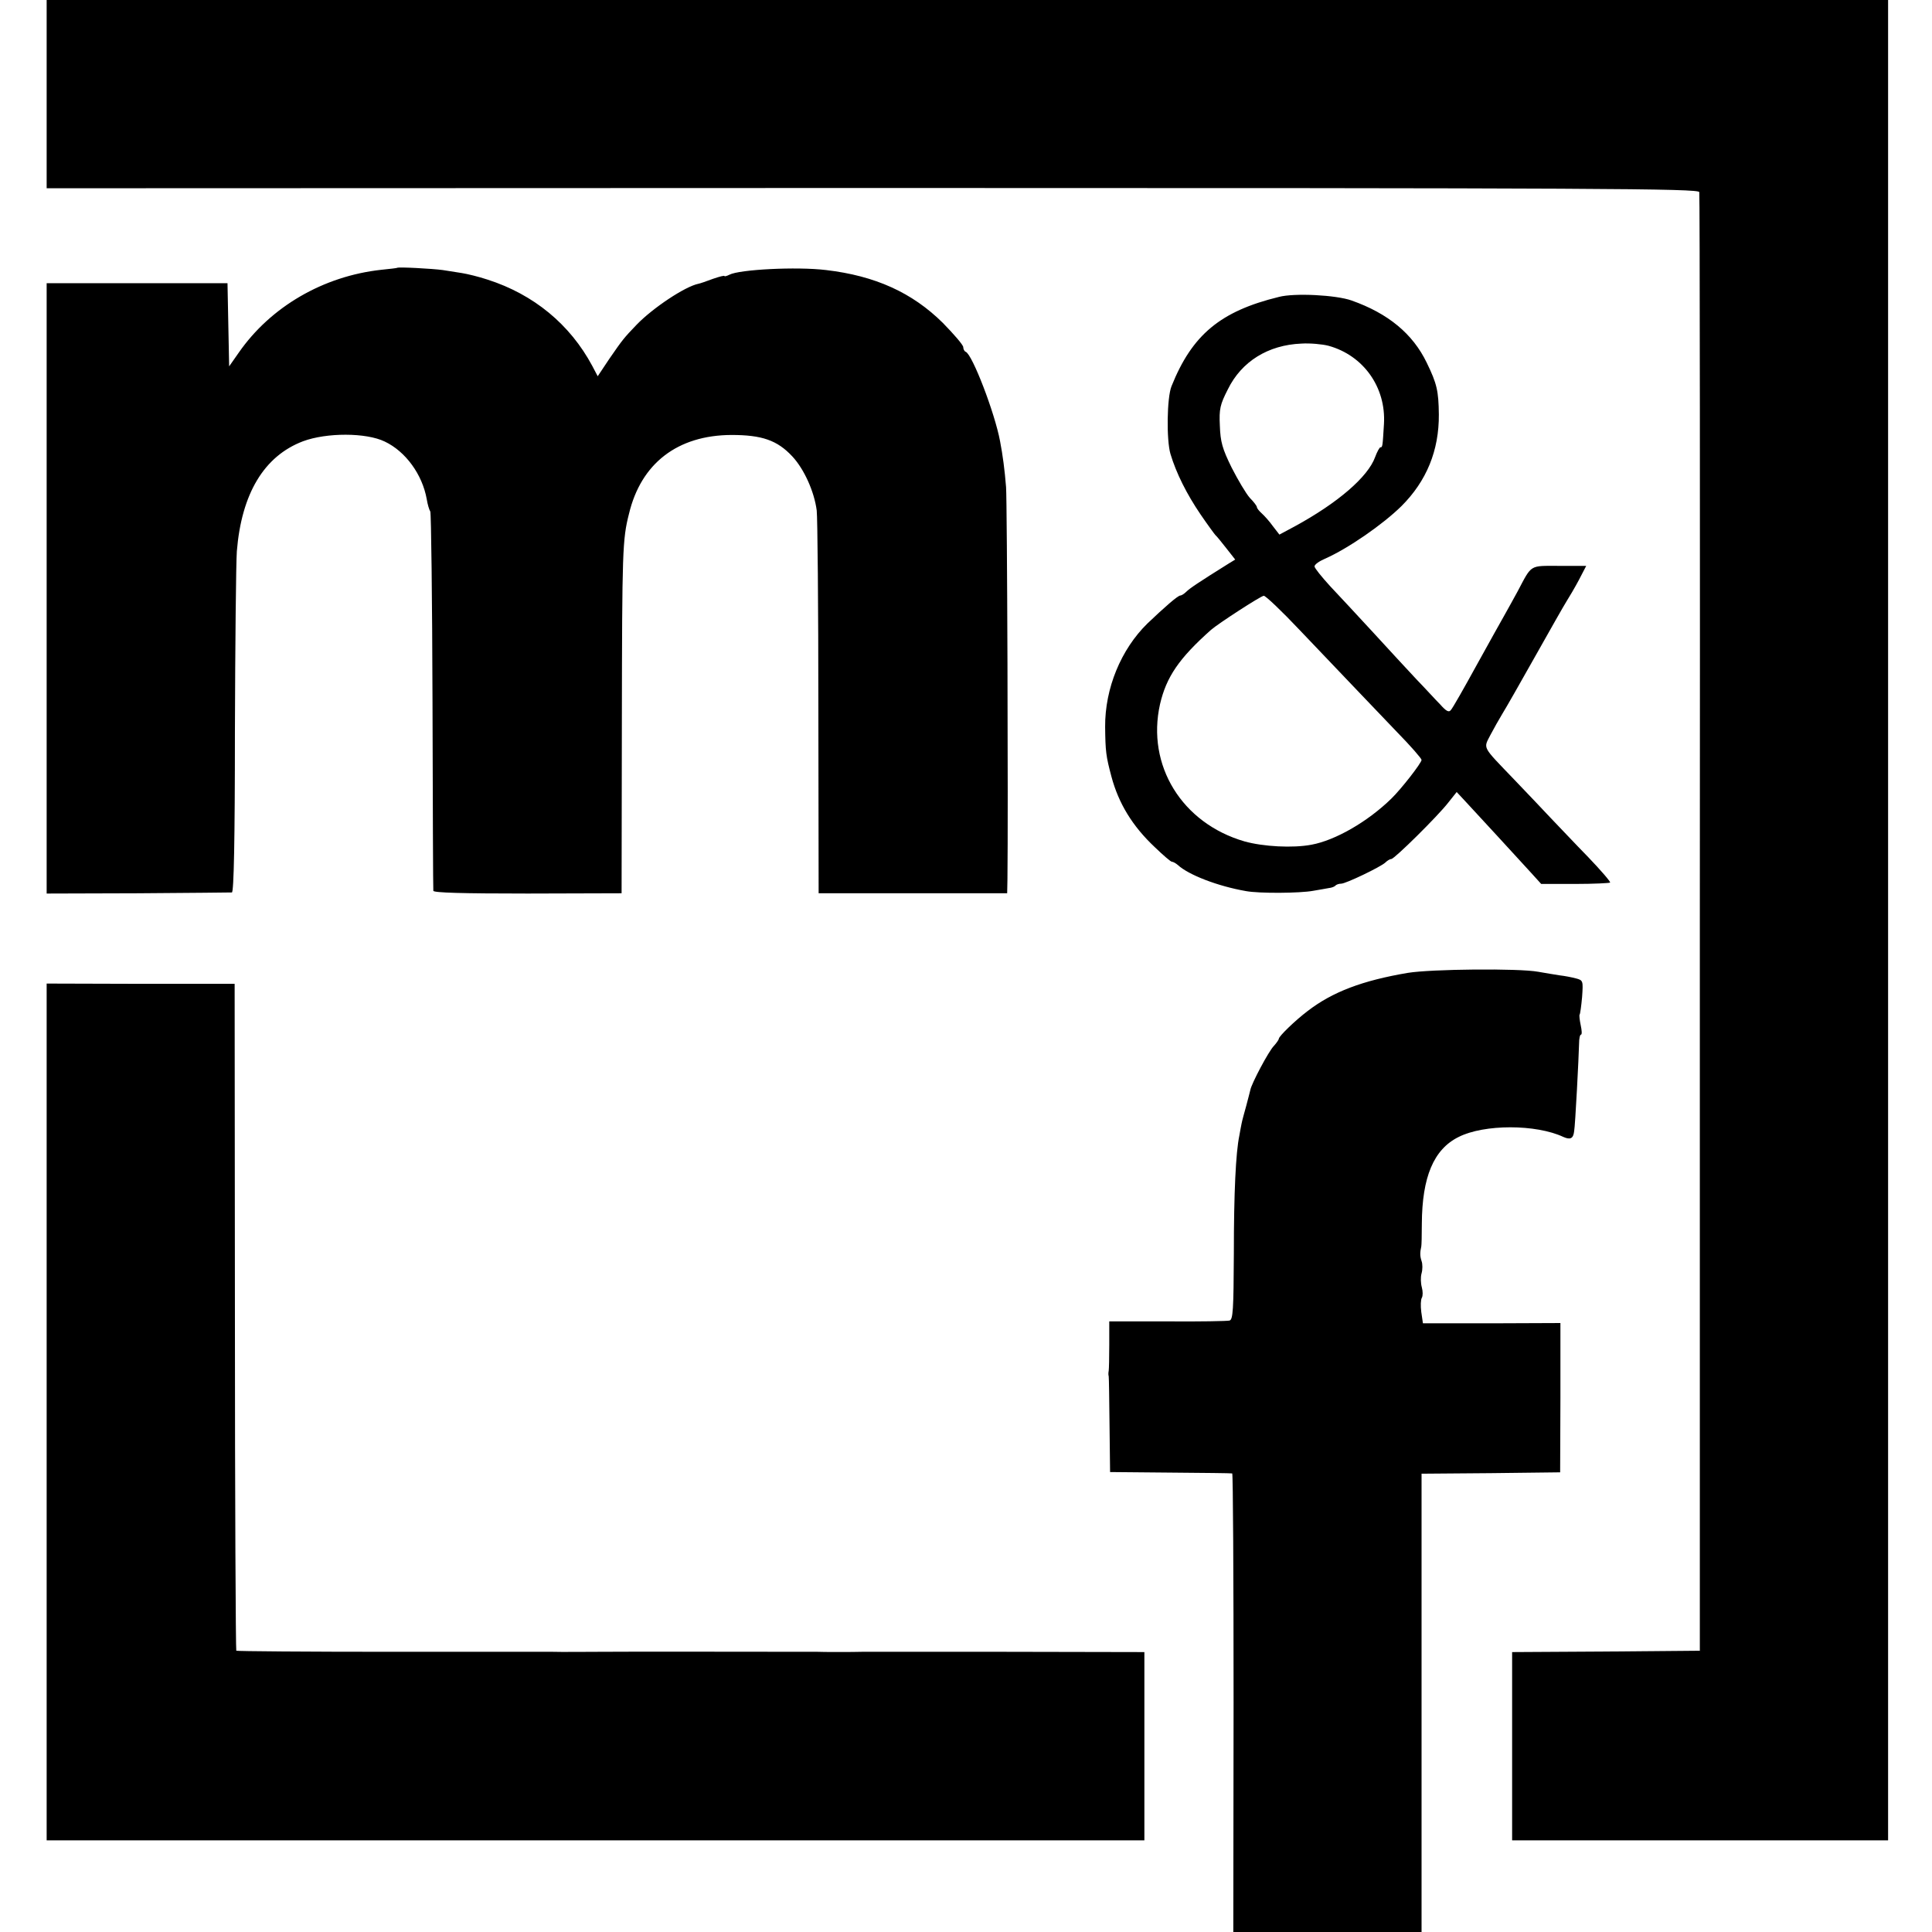
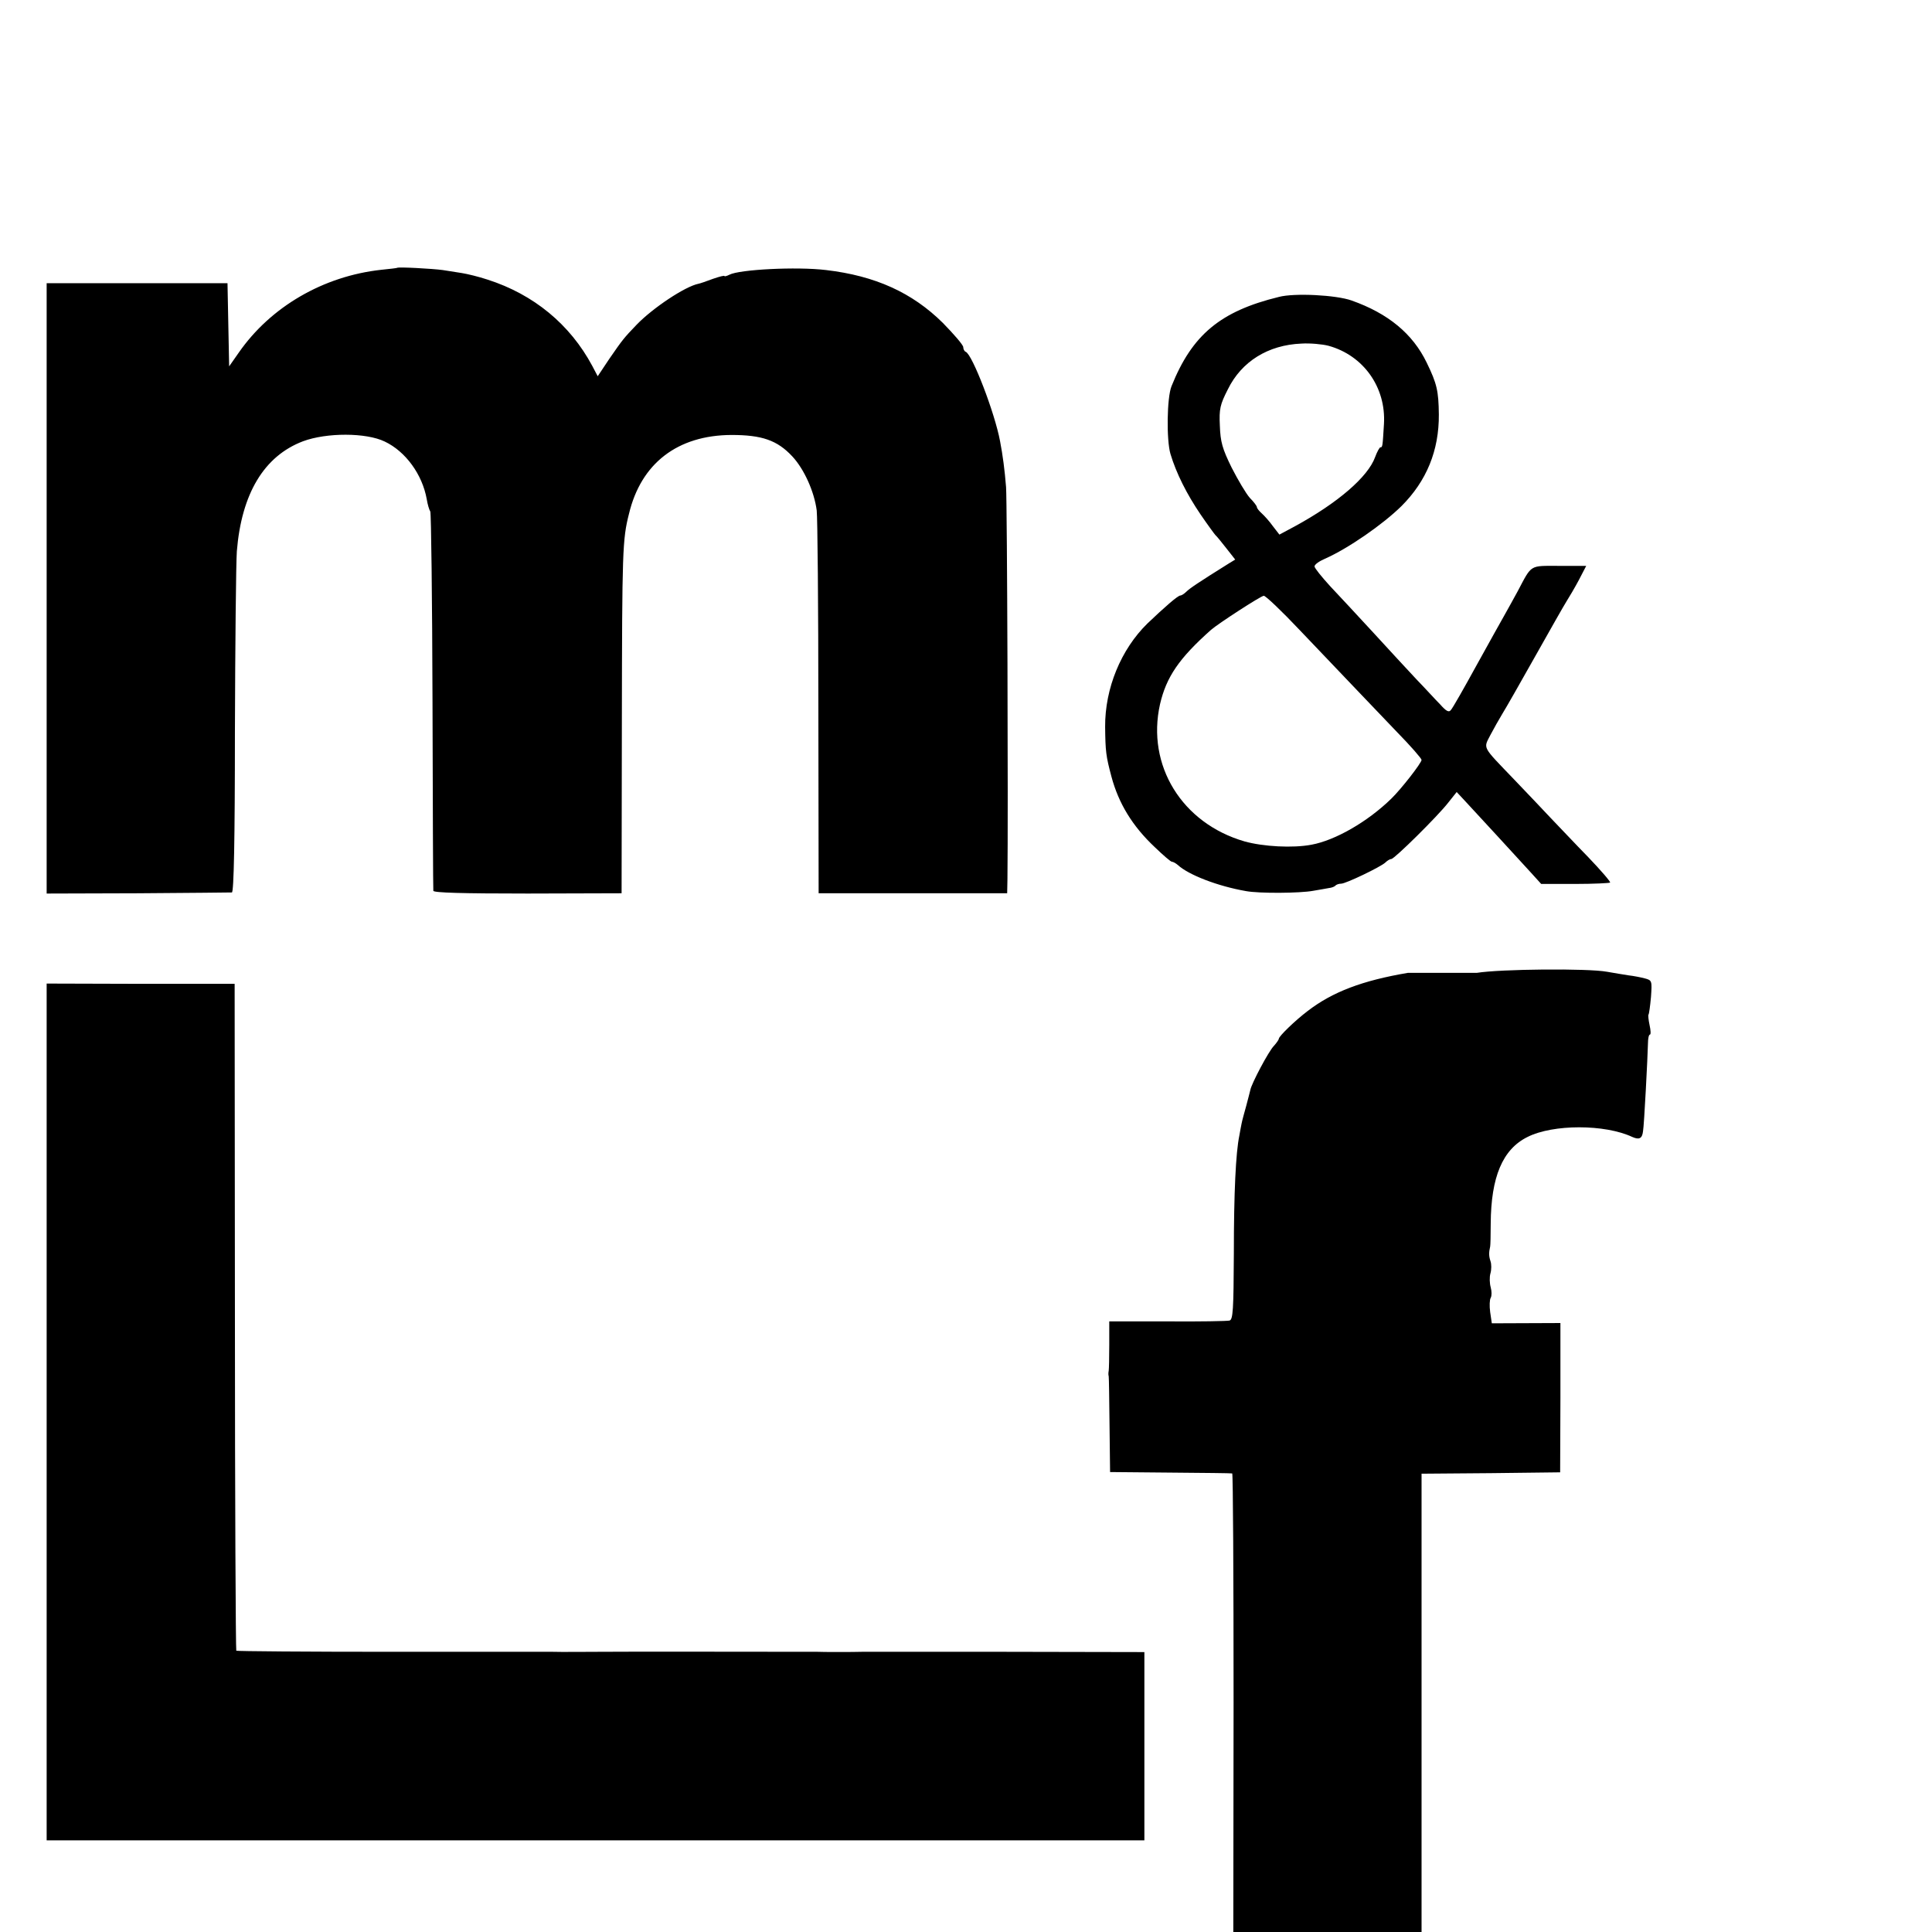
<svg xmlns="http://www.w3.org/2000/svg" version="1" width="938.667" height="938.667" viewBox="0 0 704 704">
-   <path d="M17 34.3v34.3l300.9-.1c266.8 0 301 .2 301.3 1.5.2.8.3 120.7.2 266.5v265l-34.2.3-34.2.2v68.6h137V0H17v34.3z" />
-   <path d="M144.7 97.6c-.1.1-2.7.4-5.7.7-21.2 2.3-40.4 13.5-52 30.2l-3.5 5-.3-15.1-.3-15.2H17v222.4l33.3-.1c18.2-.1 33.7-.3 34.2-.3.7-.1 1.1-18.9 1.1-58.5.1-32 .4-61.6.7-65.8 1.7-21 9.9-34.7 24.1-40.1 8.6-3.2 23-3.2 29.8.1 7.6 3.6 13.7 12 15.3 21 .3 1.9.9 3.9 1.3 4.5.3.6.7 31.7.8 69.1.1 37.4.2 68.5.3 69.1.1.7 10.4 1 34.4 1l34.2-.1.1-63c.1-61.7.2-65.9 2.6-75.3 4.4-18.4 17.7-28.6 37.3-28.7 11.1 0 16.7 1.9 22.2 7.8 4.3 4.6 8 12.8 8.9 19.7.3 2.5.6 34.9.6 72l.1 67.5H367l.1-5c.3-24.5-.1-137.6-.5-143-.5-6.3-1.2-11.6-2.2-16.8-1.9-10.2-10.1-31.6-12.5-32.5-.5-.2-.9-1-.9-1.7 0-.8-3.4-4.7-7.4-8.8-11.2-11.1-24.7-17.2-42.6-19.3-10.8-1.3-31.6-.2-35.2 1.7-1 .5-1.8.7-1.8.5 0-.3-1.9.2-4.2 1-2.4.9-4.7 1.7-5.3 1.8-4.9 1-16.6 8.8-22.5 14.9-4.7 4.9-5.1 5.4-10 12.5l-4.2 6.3-2-3.8c-8.1-15.1-21.3-26-38.1-31.4-3.3-1.1-7.5-2.1-9.4-2.4-1.8-.3-5-.8-7-1.1-3.7-.5-16.2-1.2-16.6-.8zM466 108.2c-21.3 5.2-31.6 13.8-39.1 32.5-1.7 4.1-1.9 19.6-.4 24.7 2.1 7 5.9 14.6 11 22.1 2.6 3.8 5.1 7.2 5.4 7.5.4.3 2.1 2.4 3.9 4.7l3.3 4.2-2.3 1.4c-11.2 7-14.3 9.1-15.5 10.3-.8.8-1.8 1.4-2.2 1.4-.9 0-5.7 4.2-12 10.2-9.6 9.4-15.5 23.6-15.4 37.7.1 8.9.3 10.6 2.3 18.1 2.6 9.7 7.6 18 15.8 25.7 3 2.9 5.8 5.3 6.2 5.3.5 0 1.5.6 2.2 1.2 3.9 3.6 14.5 7.7 24.8 9.5 4.8.9 19.6.8 24.5-.1 2.2-.4 4.8-.8 5.7-1 1-.1 2.1-.5 2.4-.9.4-.4 1.3-.7 2.1-.7 1.7 0 14.4-6.1 16.1-7.7.7-.7 1.7-1.3 2.2-1.3 1.1 0 16.9-15.6 20.7-20.5l3.1-3.9 2.8 3c4.5 4.8 19.7 21.4 24.1 26.2l3.9 4.3H574c6.7 0 12.5-.3 12.7-.5.3-.2-3.3-4.4-8-9.3-4.7-4.8-10.8-11.3-13.7-14.3-2.8-3-8.8-9.3-13.3-14-11.8-12.3-11.2-11.1-8.6-16.2 1.2-2.3 3.2-5.8 4.4-7.8 1.2-1.9 6.6-11.4 12-21s10.5-18.6 11.4-20c.9-1.4 2.9-4.8 4.4-7.6l2.7-5.2h-9.8c-11 0-9.9-.7-15.2 9.3-1.5 2.7-3.6 6.6-4.7 8.5-1.1 1.9-5.7 10.2-10.3 18.5-4.5 8.2-8.7 15.6-9.3 16.2-.7 1-1.7.5-3.9-2-1.7-1.7-5.5-5.9-8.7-9.2-3.1-3.3-10.2-11-15.7-17-5.6-6.1-12.7-13.7-15.8-17-3-3.3-5.6-6.5-5.6-7.1 0-.7 1.7-1.9 3.8-2.8 8.4-3.7 21.1-12.5 27.9-19.2 9.1-9.1 13.7-20.2 13.6-33.4-.1-8.5-.7-11.2-4.4-18.8-5.1-10.6-14.1-18-27.4-22.7-5.6-2-20.8-2.8-26.5-1.3zm18.1 17.8c12.7 3.5 21 15.1 20.2 28.5-.5 8.2-.5 8.5-1.3 8.5-.3 0-1.2 1.6-1.9 3.5-2.6 7.3-13.7 16.8-29.3 25.3l-5.6 3-2.4-3.1c-1.2-1.7-3.1-3.8-4-4.6-1-.9-1.8-1.9-1.8-2.3 0-.4-1.1-1.9-2.6-3.4-1.4-1.6-4.3-6.5-6.6-11-3.4-6.9-4.1-9.4-4.3-15.3-.3-6.1.1-7.7 2.9-13.2 5-10.2 14.7-16.2 26.8-16.7 3.1-.2 7.6.2 9.9.8zm-10.4 103.7c18.9 19.8 25.8 27.1 35.4 37.1 4.9 5 8.9 9.6 8.9 10.1 0 1.1-7.4 10.6-11 14.1-8.6 8.4-20.4 15.2-29.1 16.8-6.8 1.3-17.6.7-24.4-1.2-22.8-6.6-35.8-27.7-30.8-50 2.3-9.9 6.9-16.7 18.6-27.1 2.5-2.2 18.2-12.4 19.2-12.4.6-.1 6.6 5.6 13.2 12.6zM513 354.5c-16.5 2.8-27.4 6.9-36.5 13.9-4.5 3.4-10.5 9.2-10.5 10.1 0 .3-.8 1.5-1.8 2.6-1.9 1.9-8.2 13.8-8.6 16.1-.2.7-.8 3.3-1.5 5.8s-1.5 5.4-1.7 6.5c-.2 1.1-.6 3-.8 4.3-1.3 6.2-2 20.9-2 42.9-.1 20.7-.3 24.2-1.6 24.5-.8.2-11 .4-22.6.3h-21.2v8.5c0 4.7-.1 8.9-.2 9.5-.1.5-.2 1.4 0 2 .1.5.2 8.6.3 18l.2 16.9 22 .2c12.1.1 22.2.2 22.5.3.3 0 .5 37.7.5 83.6l-.1 83.5H518V537l25.3-.2 25.2-.3.1-27.2v-27.2l-25 .1h-25.1l-.6-4.1c-.3-2.2-.2-4.6.2-5.2.4-.7.4-2.3 0-3.8-.4-1.4-.5-3.7-.1-5.1.4-1.4.4-3.4 0-4.5-.6-1.8-.6-3.1-.1-5.3.1-.4.2-4.1.2-8.3.1-17 4.3-27.1 13.4-31.6 9.3-4.7 28.2-4.7 38.2 0 2.5 1.1 3.6.6 3.9-2.1.4-2 1.7-27.3 1.8-32 0-1.7.3-3.2.7-3.2.4 0 .3-1.6-.1-3.4-.4-1.9-.6-3.7-.4-3.9.2-.2.6-3.1.9-6.4.4-5.9.4-6.1-2.3-6.8-1.5-.4-4.1-.9-5.9-1.1-1.7-.3-5.2-.8-7.8-1.3-7-1.3-38.9-1-47.5.4zM17 514.5v156.1h400V602l-50.7-.1H314c-2.8.1-14.5.1-16 0-1.6 0-77.6-.1-80 0-2.5 0-14.4.1-16.5 0h-58.4c-31.1 0-56.7-.2-57-.4-.2-.3-.5-55.1-.5-121.8l-.1-121.2H51.3l-34.3-.1v156.1z" />
+   <path d="M144.7 97.6c-.1.1-2.7.4-5.7.7-21.2 2.3-40.4 13.5-52 30.2l-3.5 5-.3-15.1-.3-15.2H17v222.4l33.3-.1c18.2-.1 33.7-.3 34.2-.3.7-.1 1.1-18.9 1.1-58.5.1-32 .4-61.6.7-65.8 1.7-21 9.9-34.7 24.1-40.1 8.6-3.2 23-3.2 29.8.1 7.6 3.6 13.7 12 15.3 21 .3 1.9.9 3.9 1.3 4.5.3.6.7 31.7.8 69.1.1 37.4.2 68.5.3 69.1.1.7 10.4 1 34.4 1l34.2-.1.1-63c.1-61.7.2-65.9 2.6-75.3 4.4-18.4 17.7-28.6 37.3-28.7 11.1 0 16.7 1.9 22.2 7.8 4.3 4.6 8 12.8 8.9 19.7.3 2.5.6 34.9.6 72l.1 67.5H367l.1-5c.3-24.5-.1-137.6-.5-143-.5-6.3-1.2-11.6-2.2-16.8-1.9-10.2-10.1-31.6-12.5-32.5-.5-.2-.9-1-.9-1.7 0-.8-3.4-4.7-7.4-8.8-11.2-11.1-24.7-17.2-42.6-19.3-10.8-1.3-31.6-.2-35.2 1.7-1 .5-1.8.7-1.8.5 0-.3-1.9.2-4.2 1-2.4.9-4.7 1.7-5.3 1.8-4.9 1-16.6 8.8-22.5 14.9-4.7 4.9-5.1 5.4-10 12.5l-4.2 6.3-2-3.8c-8.1-15.1-21.3-26-38.1-31.4-3.3-1.1-7.5-2.1-9.4-2.4-1.8-.3-5-.8-7-1.1-3.7-.5-16.2-1.2-16.6-.8zM466 108.2c-21.3 5.2-31.6 13.8-39.1 32.5-1.7 4.1-1.9 19.6-.4 24.7 2.1 7 5.9 14.6 11 22.1 2.6 3.8 5.1 7.2 5.4 7.5.4.3 2.1 2.4 3.9 4.7l3.3 4.2-2.3 1.4c-11.2 7-14.3 9.1-15.5 10.3-.8.8-1.8 1.4-2.2 1.4-.9 0-5.7 4.2-12 10.2-9.6 9.4-15.5 23.6-15.4 37.7.1 8.9.3 10.6 2.3 18.1 2.6 9.7 7.6 18 15.8 25.7 3 2.9 5.8 5.3 6.2 5.3.5 0 1.5.6 2.2 1.2 3.9 3.6 14.5 7.7 24.8 9.5 4.8.9 19.6.8 24.5-.1 2.2-.4 4.8-.8 5.7-1 1-.1 2.1-.5 2.4-.9.4-.4 1.3-.7 2.1-.7 1.7 0 14.4-6.1 16.1-7.7.7-.7 1.7-1.3 2.2-1.3 1.1 0 16.9-15.6 20.7-20.5l3.1-3.9 2.8 3c4.5 4.8 19.7 21.4 24.1 26.2l3.9 4.3H574c6.7 0 12.5-.3 12.7-.5.3-.2-3.3-4.4-8-9.3-4.7-4.8-10.8-11.3-13.7-14.3-2.8-3-8.8-9.3-13.3-14-11.8-12.3-11.2-11.1-8.6-16.2 1.2-2.3 3.2-5.8 4.4-7.8 1.2-1.9 6.6-11.4 12-21s10.5-18.6 11.4-20c.9-1.4 2.9-4.8 4.4-7.6l2.7-5.2h-9.8c-11 0-9.9-.7-15.2 9.3-1.5 2.7-3.6 6.6-4.7 8.5-1.1 1.9-5.7 10.2-10.3 18.5-4.5 8.2-8.7 15.6-9.3 16.2-.7 1-1.7.5-3.9-2-1.7-1.7-5.5-5.9-8.7-9.2-3.1-3.3-10.2-11-15.7-17-5.6-6.1-12.7-13.7-15.8-17-3-3.3-5.6-6.5-5.6-7.1 0-.7 1.7-1.9 3.8-2.8 8.4-3.7 21.1-12.5 27.9-19.2 9.1-9.1 13.7-20.2 13.6-33.4-.1-8.5-.7-11.2-4.4-18.8-5.1-10.6-14.1-18-27.4-22.7-5.6-2-20.8-2.8-26.5-1.3zm18.1 17.8c12.7 3.5 21 15.1 20.2 28.5-.5 8.2-.5 8.5-1.3 8.5-.3 0-1.2 1.6-1.9 3.5-2.6 7.3-13.7 16.8-29.3 25.3l-5.6 3-2.4-3.1c-1.2-1.7-3.1-3.8-4-4.6-1-.9-1.8-1.9-1.8-2.3 0-.4-1.1-1.9-2.6-3.4-1.4-1.6-4.3-6.5-6.6-11-3.4-6.9-4.1-9.4-4.3-15.3-.3-6.1.1-7.7 2.9-13.2 5-10.2 14.7-16.2 26.8-16.7 3.1-.2 7.6.2 9.9.8zm-10.4 103.7c18.9 19.8 25.8 27.1 35.4 37.1 4.9 5 8.9 9.6 8.9 10.1 0 1.1-7.4 10.6-11 14.1-8.6 8.4-20.4 15.2-29.1 16.8-6.8 1.3-17.6.7-24.4-1.2-22.8-6.6-35.8-27.7-30.8-50 2.3-9.9 6.9-16.7 18.6-27.1 2.5-2.2 18.2-12.4 19.2-12.4.6-.1 6.6 5.6 13.2 12.6zM513 354.5c-16.5 2.8-27.4 6.9-36.5 13.9-4.5 3.4-10.5 9.2-10.5 10.1 0 .3-.8 1.5-1.8 2.6-1.9 1.9-8.2 13.8-8.6 16.1-.2.7-.8 3.3-1.5 5.8s-1.5 5.4-1.7 6.5c-.2 1.1-.6 3-.8 4.3-1.3 6.2-2 20.9-2 42.9-.1 20.7-.3 24.2-1.6 24.5-.8.2-11 .4-22.6.3h-21.2v8.5c0 4.7-.1 8.9-.2 9.5-.1.5-.2 1.4 0 2 .1.5.2 8.6.3 18l.2 16.9 22 .2c12.1.1 22.2.2 22.5.3.3 0 .5 37.7.5 83.6l-.1 83.5H518V537l25.3-.2 25.2-.3.1-27.2v-27.2l-25 .1l-.6-4.1c-.3-2.2-.2-4.6.2-5.2.4-.7.4-2.3 0-3.8-.4-1.4-.5-3.7-.1-5.1.4-1.4.4-3.4 0-4.5-.6-1.8-.6-3.1-.1-5.3.1-.4.2-4.1.2-8.3.1-17 4.3-27.1 13.4-31.6 9.3-4.7 28.2-4.7 38.2 0 2.5 1.1 3.6.6 3.9-2.1.4-2 1.7-27.3 1.8-32 0-1.7.3-3.2.7-3.2.4 0 .3-1.6-.1-3.4-.4-1.9-.6-3.7-.4-3.9.2-.2.6-3.1.9-6.4.4-5.9.4-6.1-2.3-6.8-1.5-.4-4.1-.9-5.9-1.1-1.7-.3-5.2-.8-7.8-1.3-7-1.3-38.9-1-47.5.4zM17 514.5v156.1h400V602l-50.7-.1H314c-2.8.1-14.5.1-16 0-1.6 0-77.6-.1-80 0-2.5 0-14.4.1-16.5 0h-58.4c-31.1 0-56.7-.2-57-.4-.2-.3-.5-55.1-.5-121.8l-.1-121.2H51.3l-34.3-.1v156.1z" />
</svg>